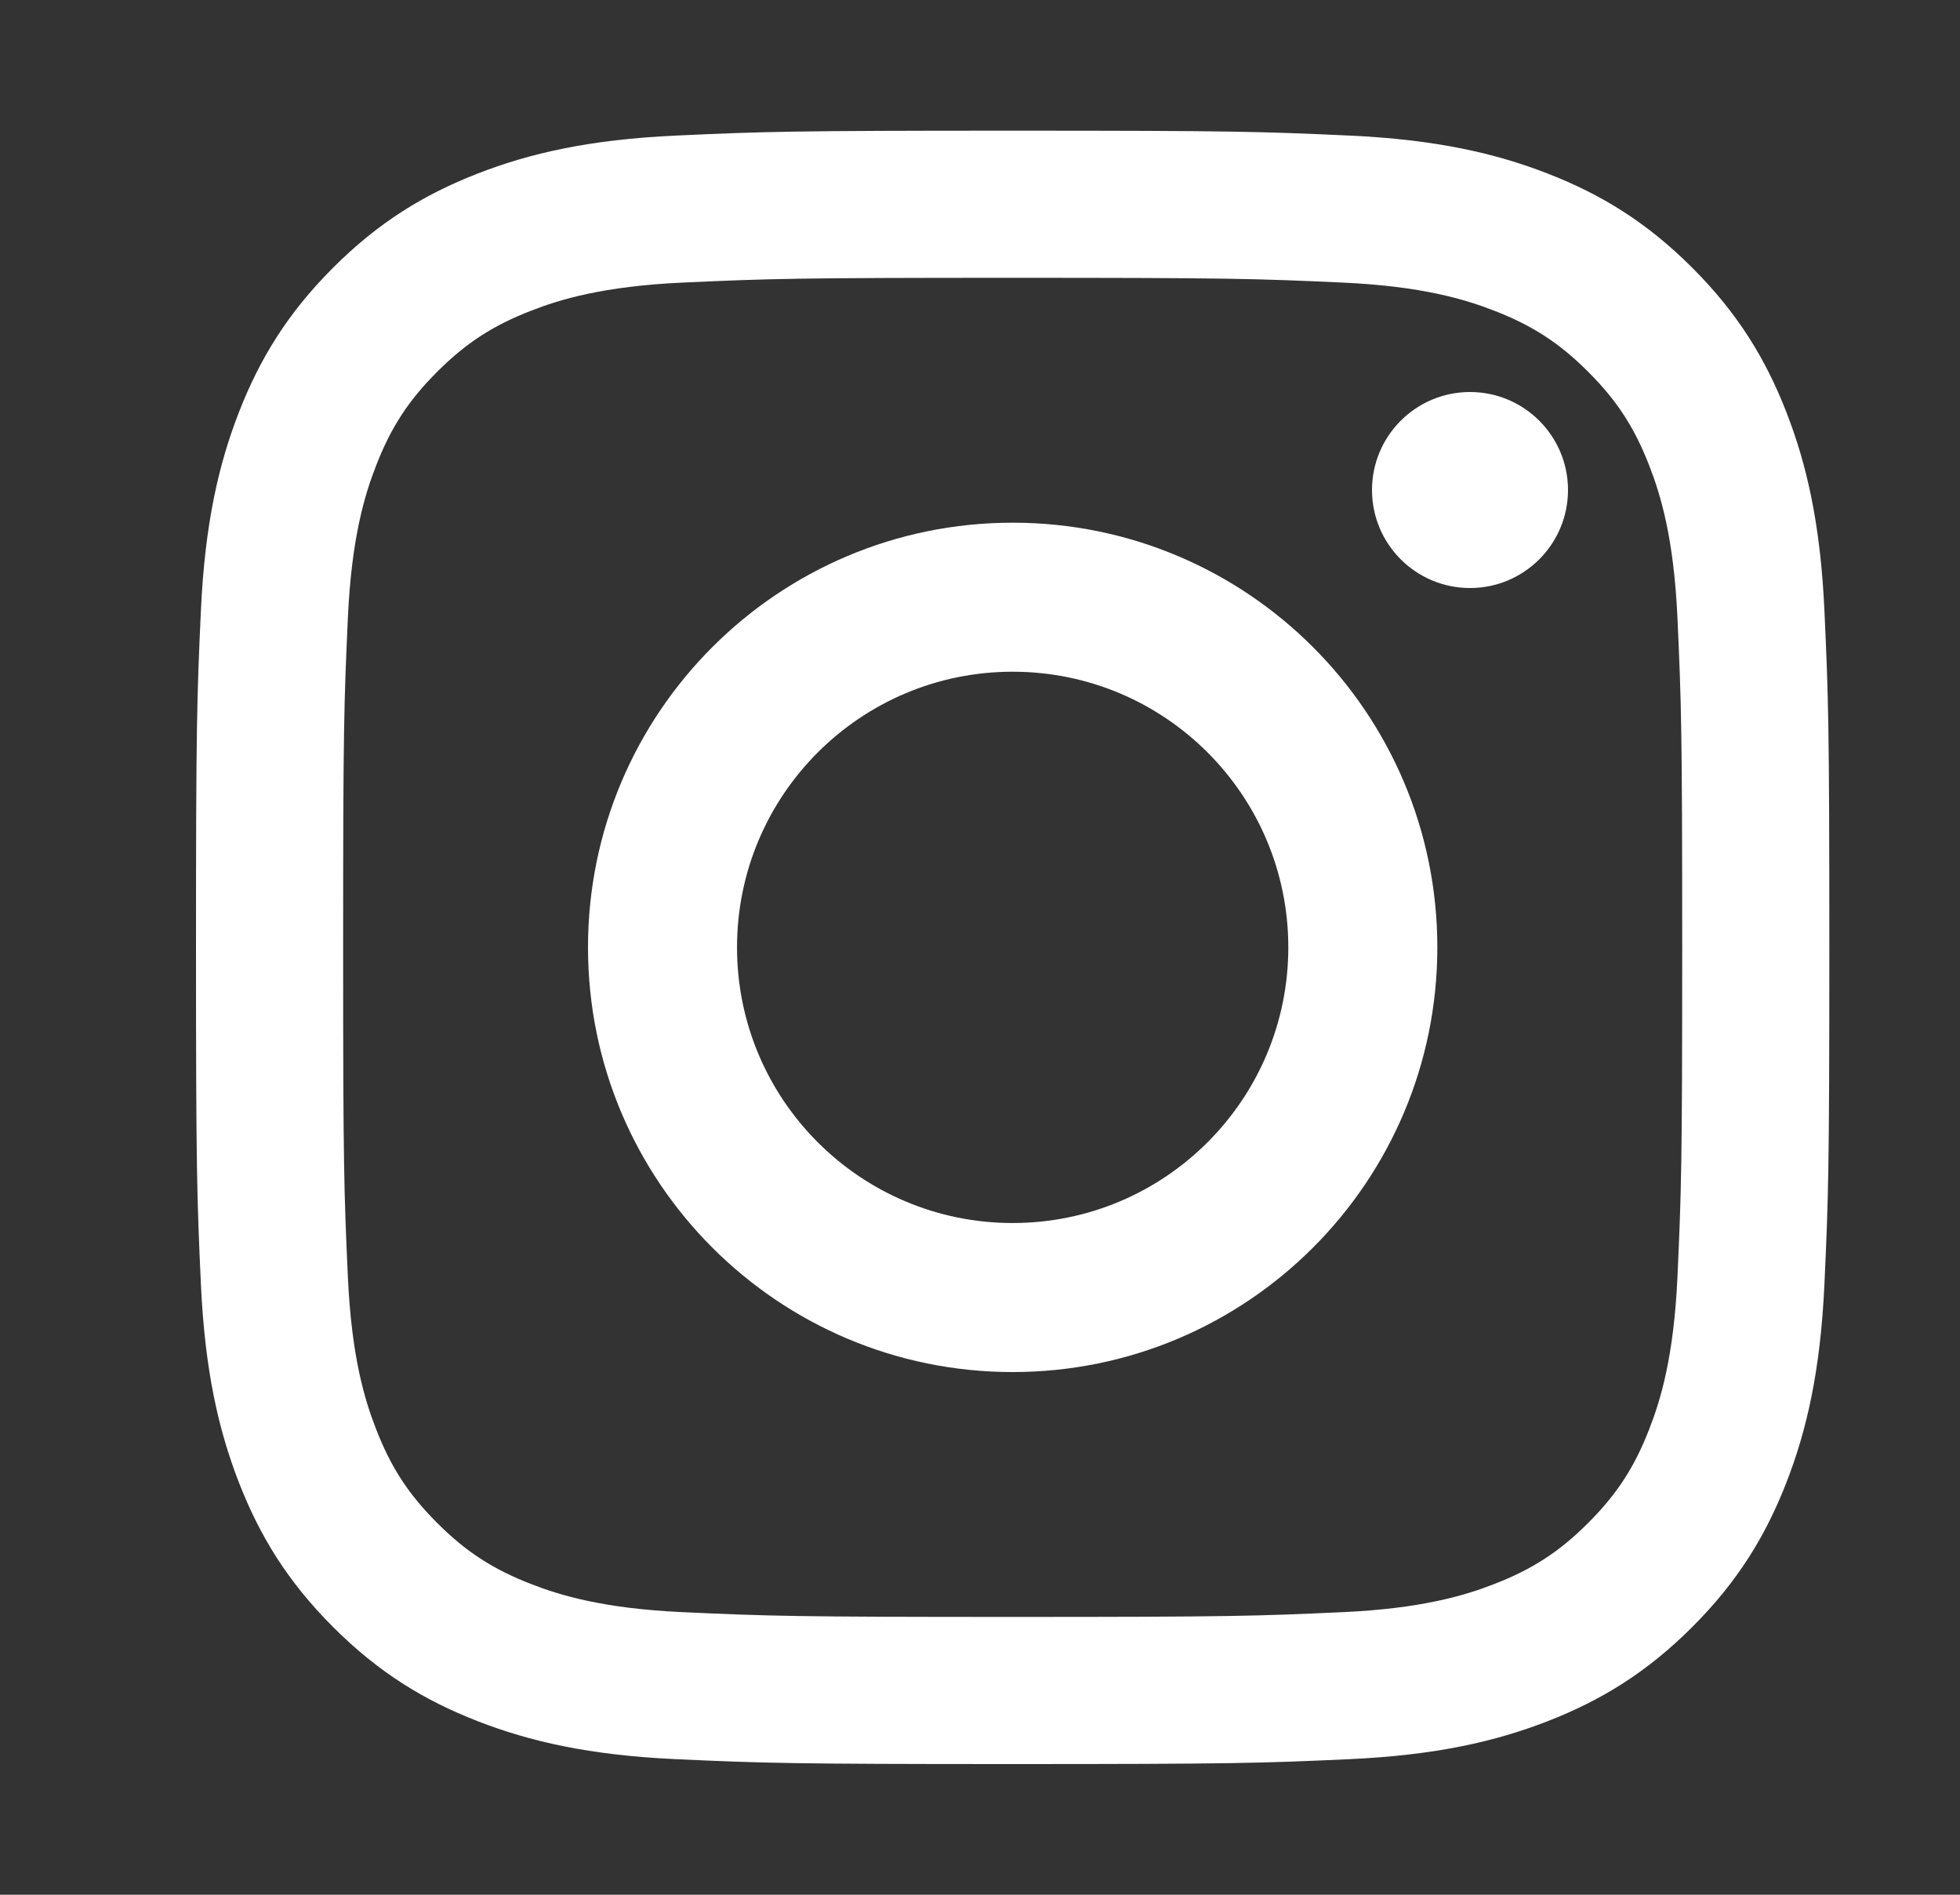
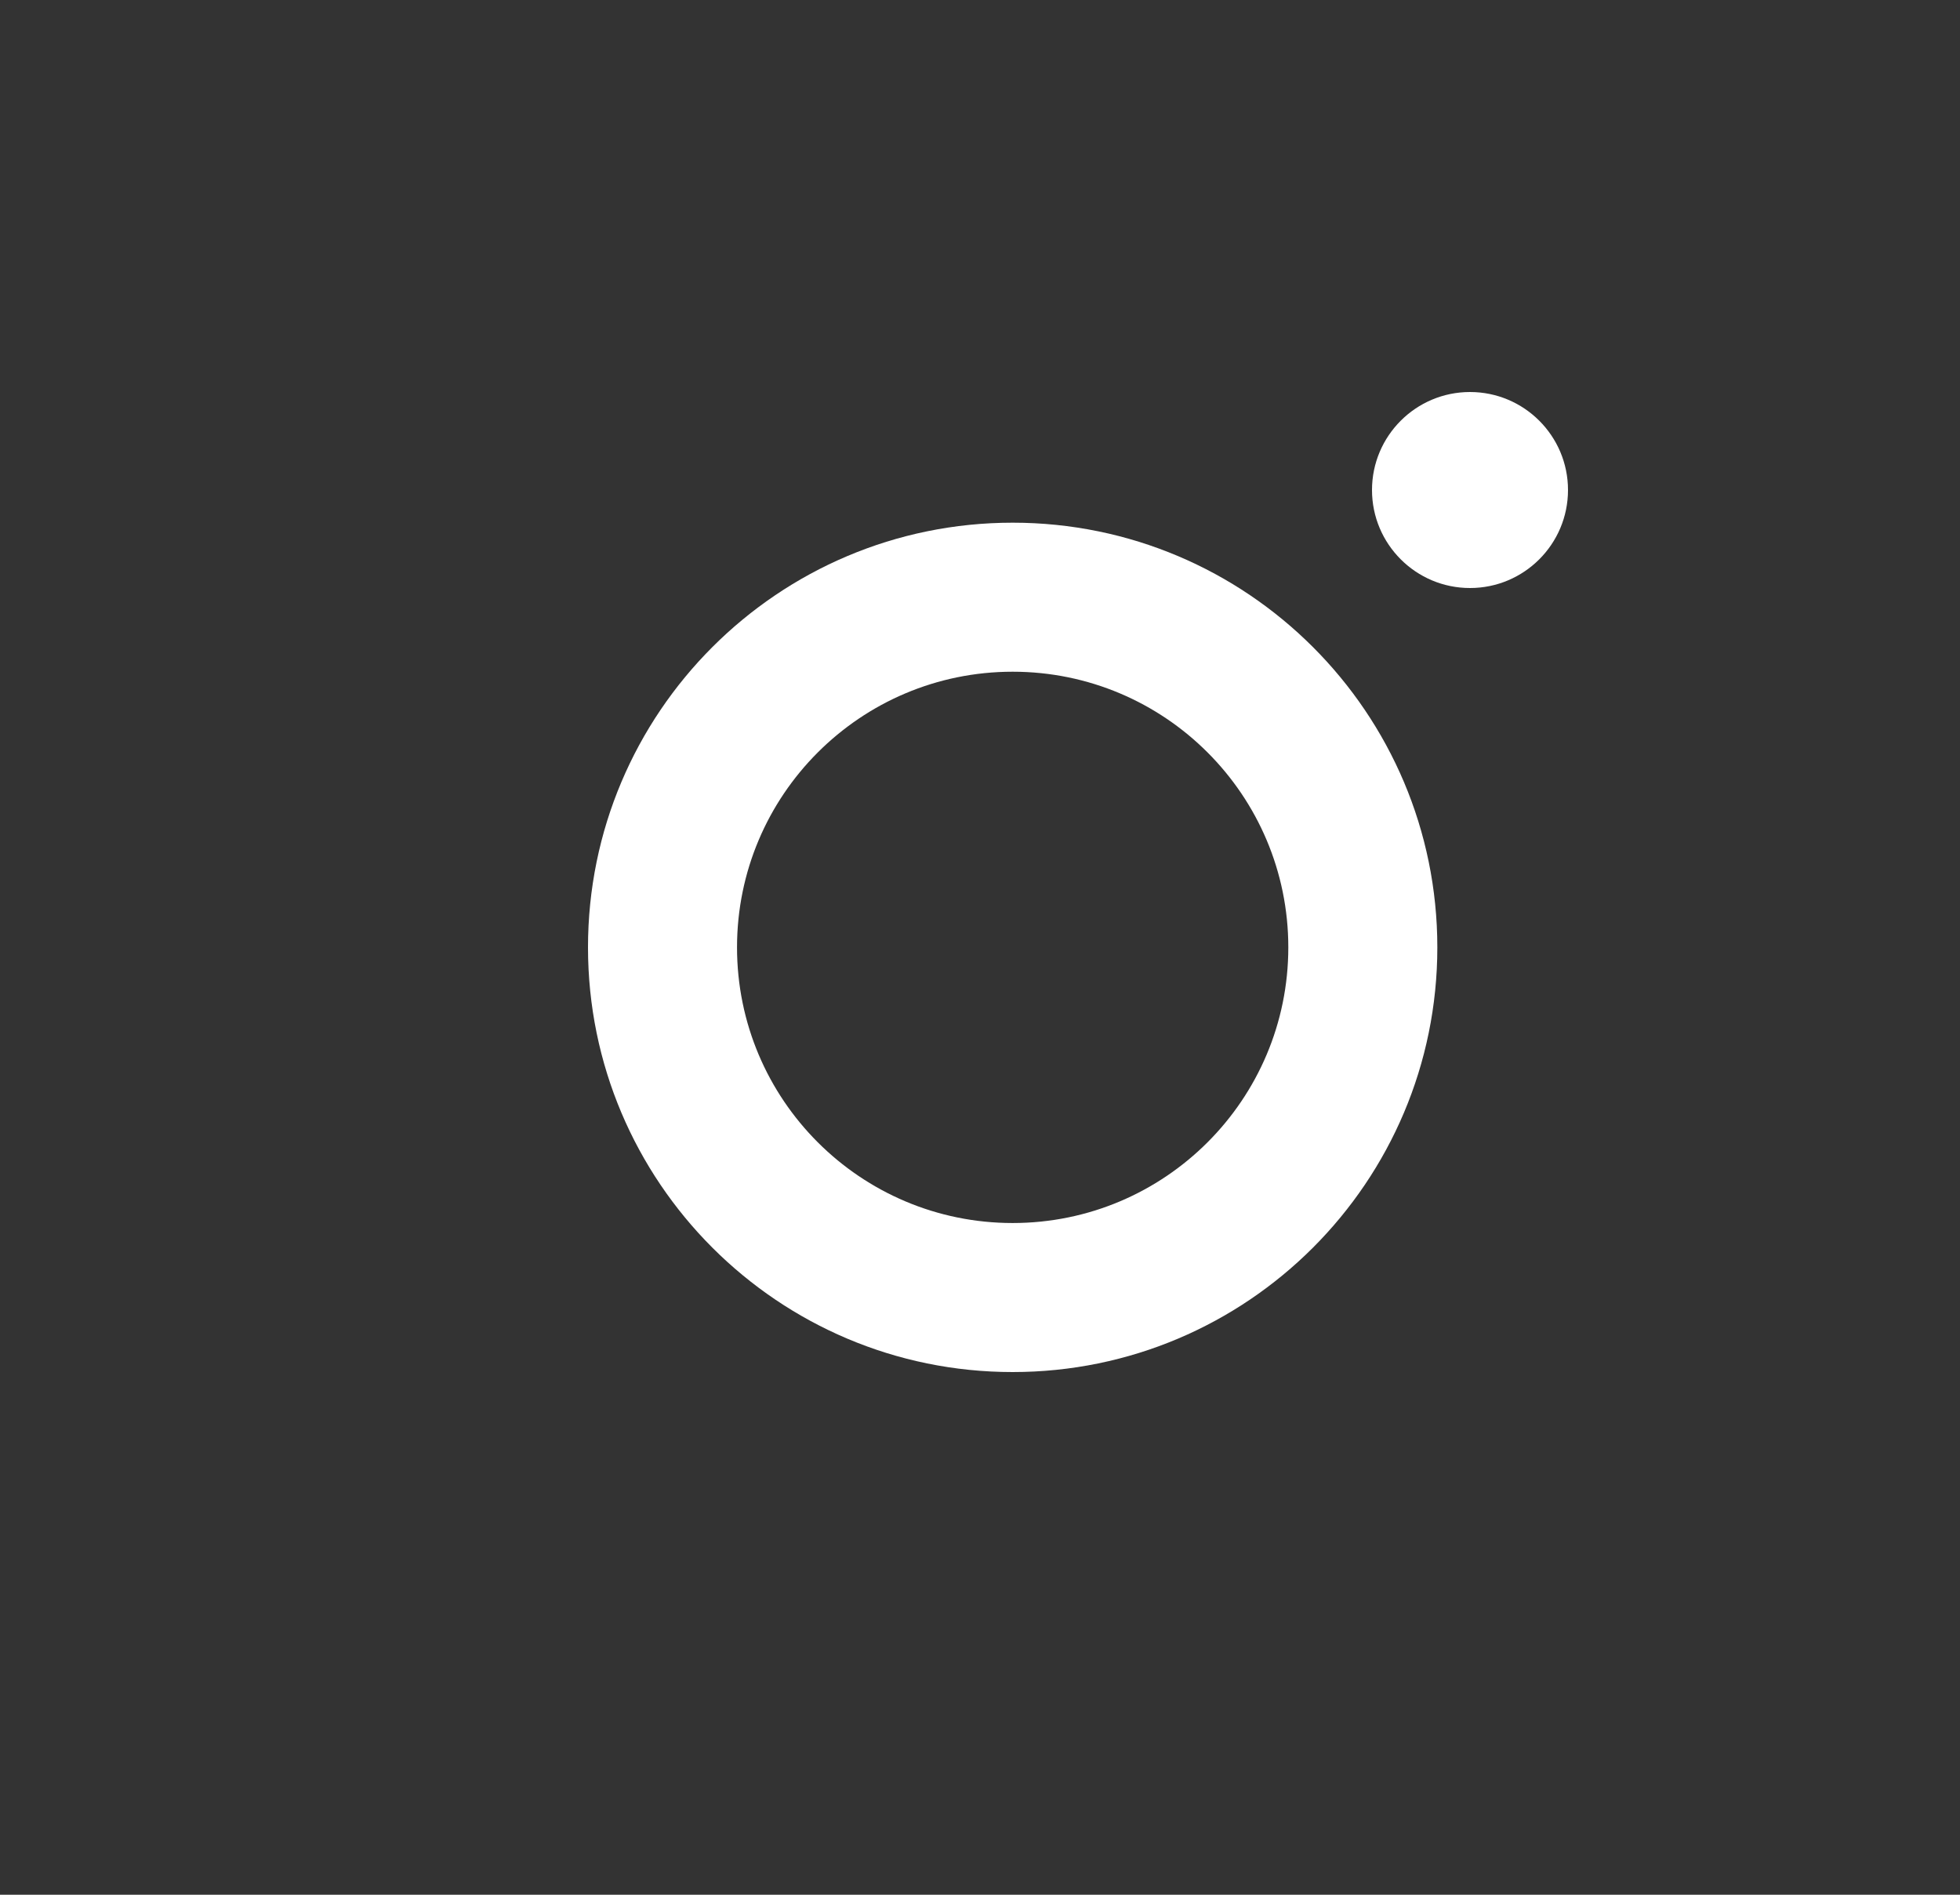
<svg xmlns="http://www.w3.org/2000/svg" width="30" height="29" viewBox="0 0 30 29" fill="none">
  <rect x="0" y="0" width="30" height="29" fill="#333333" stroke="none" />
-   <path d="M15.5 4.252C18.838 4.252 19.233 4.265 20.551 4.325C21.77 4.381 22.432 4.584 22.872 4.756C23.456 4.982 23.872 5.253 24.309 5.691C24.747 6.128 25.018 6.544 25.244 7.128C25.416 7.568 25.619 8.23 25.675 9.449C25.735 10.767 25.748 11.162 25.748 14.5C25.748 17.838 25.735 18.233 25.675 19.551C25.619 20.77 25.416 21.432 25.244 21.872C25.018 22.456 24.747 22.872 24.309 23.309C23.872 23.747 23.456 24.018 22.872 24.244C22.432 24.416 21.77 24.619 20.551 24.675C19.233 24.735 18.838 24.748 15.5 24.748C12.162 24.748 11.767 24.735 10.449 24.675C9.23 24.619 8.568 24.416 8.128 24.244C7.544 24.018 7.128 23.747 6.691 23.309C6.253 22.872 5.982 22.456 5.756 21.872C5.584 21.432 5.381 20.77 5.325 19.551C5.265 18.233 5.252 17.838 5.252 14.5C5.252 11.162 5.265 10.767 5.325 9.449C5.381 8.23 5.584 7.568 5.756 7.128C5.982 6.544 6.253 6.128 6.691 5.691C7.128 5.253 7.544 4.982 8.128 4.756C8.568 4.584 9.23 4.381 10.449 4.325C11.767 4.265 12.162 4.252 15.5 4.252ZM15.5 2C12.105 2 11.68 2.014 10.346 2.075C9.016 2.136 8.107 2.347 7.312 2.656C6.49 2.976 5.793 3.403 5.098 4.098C4.403 4.793 3.976 5.49 3.656 6.312C3.347 7.107 3.136 8.016 3.075 9.346C3.014 10.68 3 11.105 3 14.5C3 17.895 3.014 18.32 3.075 19.654C3.136 20.984 3.347 21.893 3.656 22.688C3.976 23.51 4.403 24.207 5.098 24.902C5.793 25.597 6.49 26.024 7.312 26.344C8.107 26.653 9.016 26.864 10.346 26.925C11.68 26.986 12.105 27 15.5 27C18.895 27 19.32 26.986 20.654 26.925C21.984 26.864 22.893 26.653 23.688 26.344C24.51 26.024 25.207 25.597 25.902 24.902C26.597 24.207 27.024 23.51 27.344 22.688C27.653 21.893 27.864 20.984 27.925 19.654C27.986 18.32 28 17.895 28 14.5C28 11.105 27.986 10.68 27.925 9.346C27.864 8.016 27.653 7.107 27.344 6.312C27.024 5.49 26.597 4.793 25.902 4.098C25.207 3.403 24.51 2.976 23.688 2.656C22.893 2.347 21.984 2.136 20.654 2.075C19.32 2.014 18.895 2 15.5 2Z" fill="white" />
  <path d="M15.5 8C11.91 8 9 10.91 9 14.5C9 18.09 11.91 21 15.5 21C19.09 21 22 18.09 22 14.5C22 10.91 19.09 8 15.5 8ZM15.5 18.719C13.17 18.719 11.281 16.83 11.281 14.5C11.281 12.17 13.17 10.281 15.5 10.281C17.83 10.281 19.719 12.17 19.719 14.5C19.719 16.83 17.83 18.719 15.5 18.719Z" fill="white" />
-   <path d="M24 7.5C24 8.328 23.328 9 22.5 9C21.672 9 21 8.328 21 7.5C21 6.672 21.672 6 22.5 6C23.328 6 24 6.672 24 7.5Z" fill="white" />
+   <path d="M24 7.5C24 8.328 23.328 9 22.5 9C21.672 9 21 8.328 21 7.5C21 6.672 21.672 6 22.5 6C23.328 6 24 6.672 24 7.5" fill="white" />
</svg>